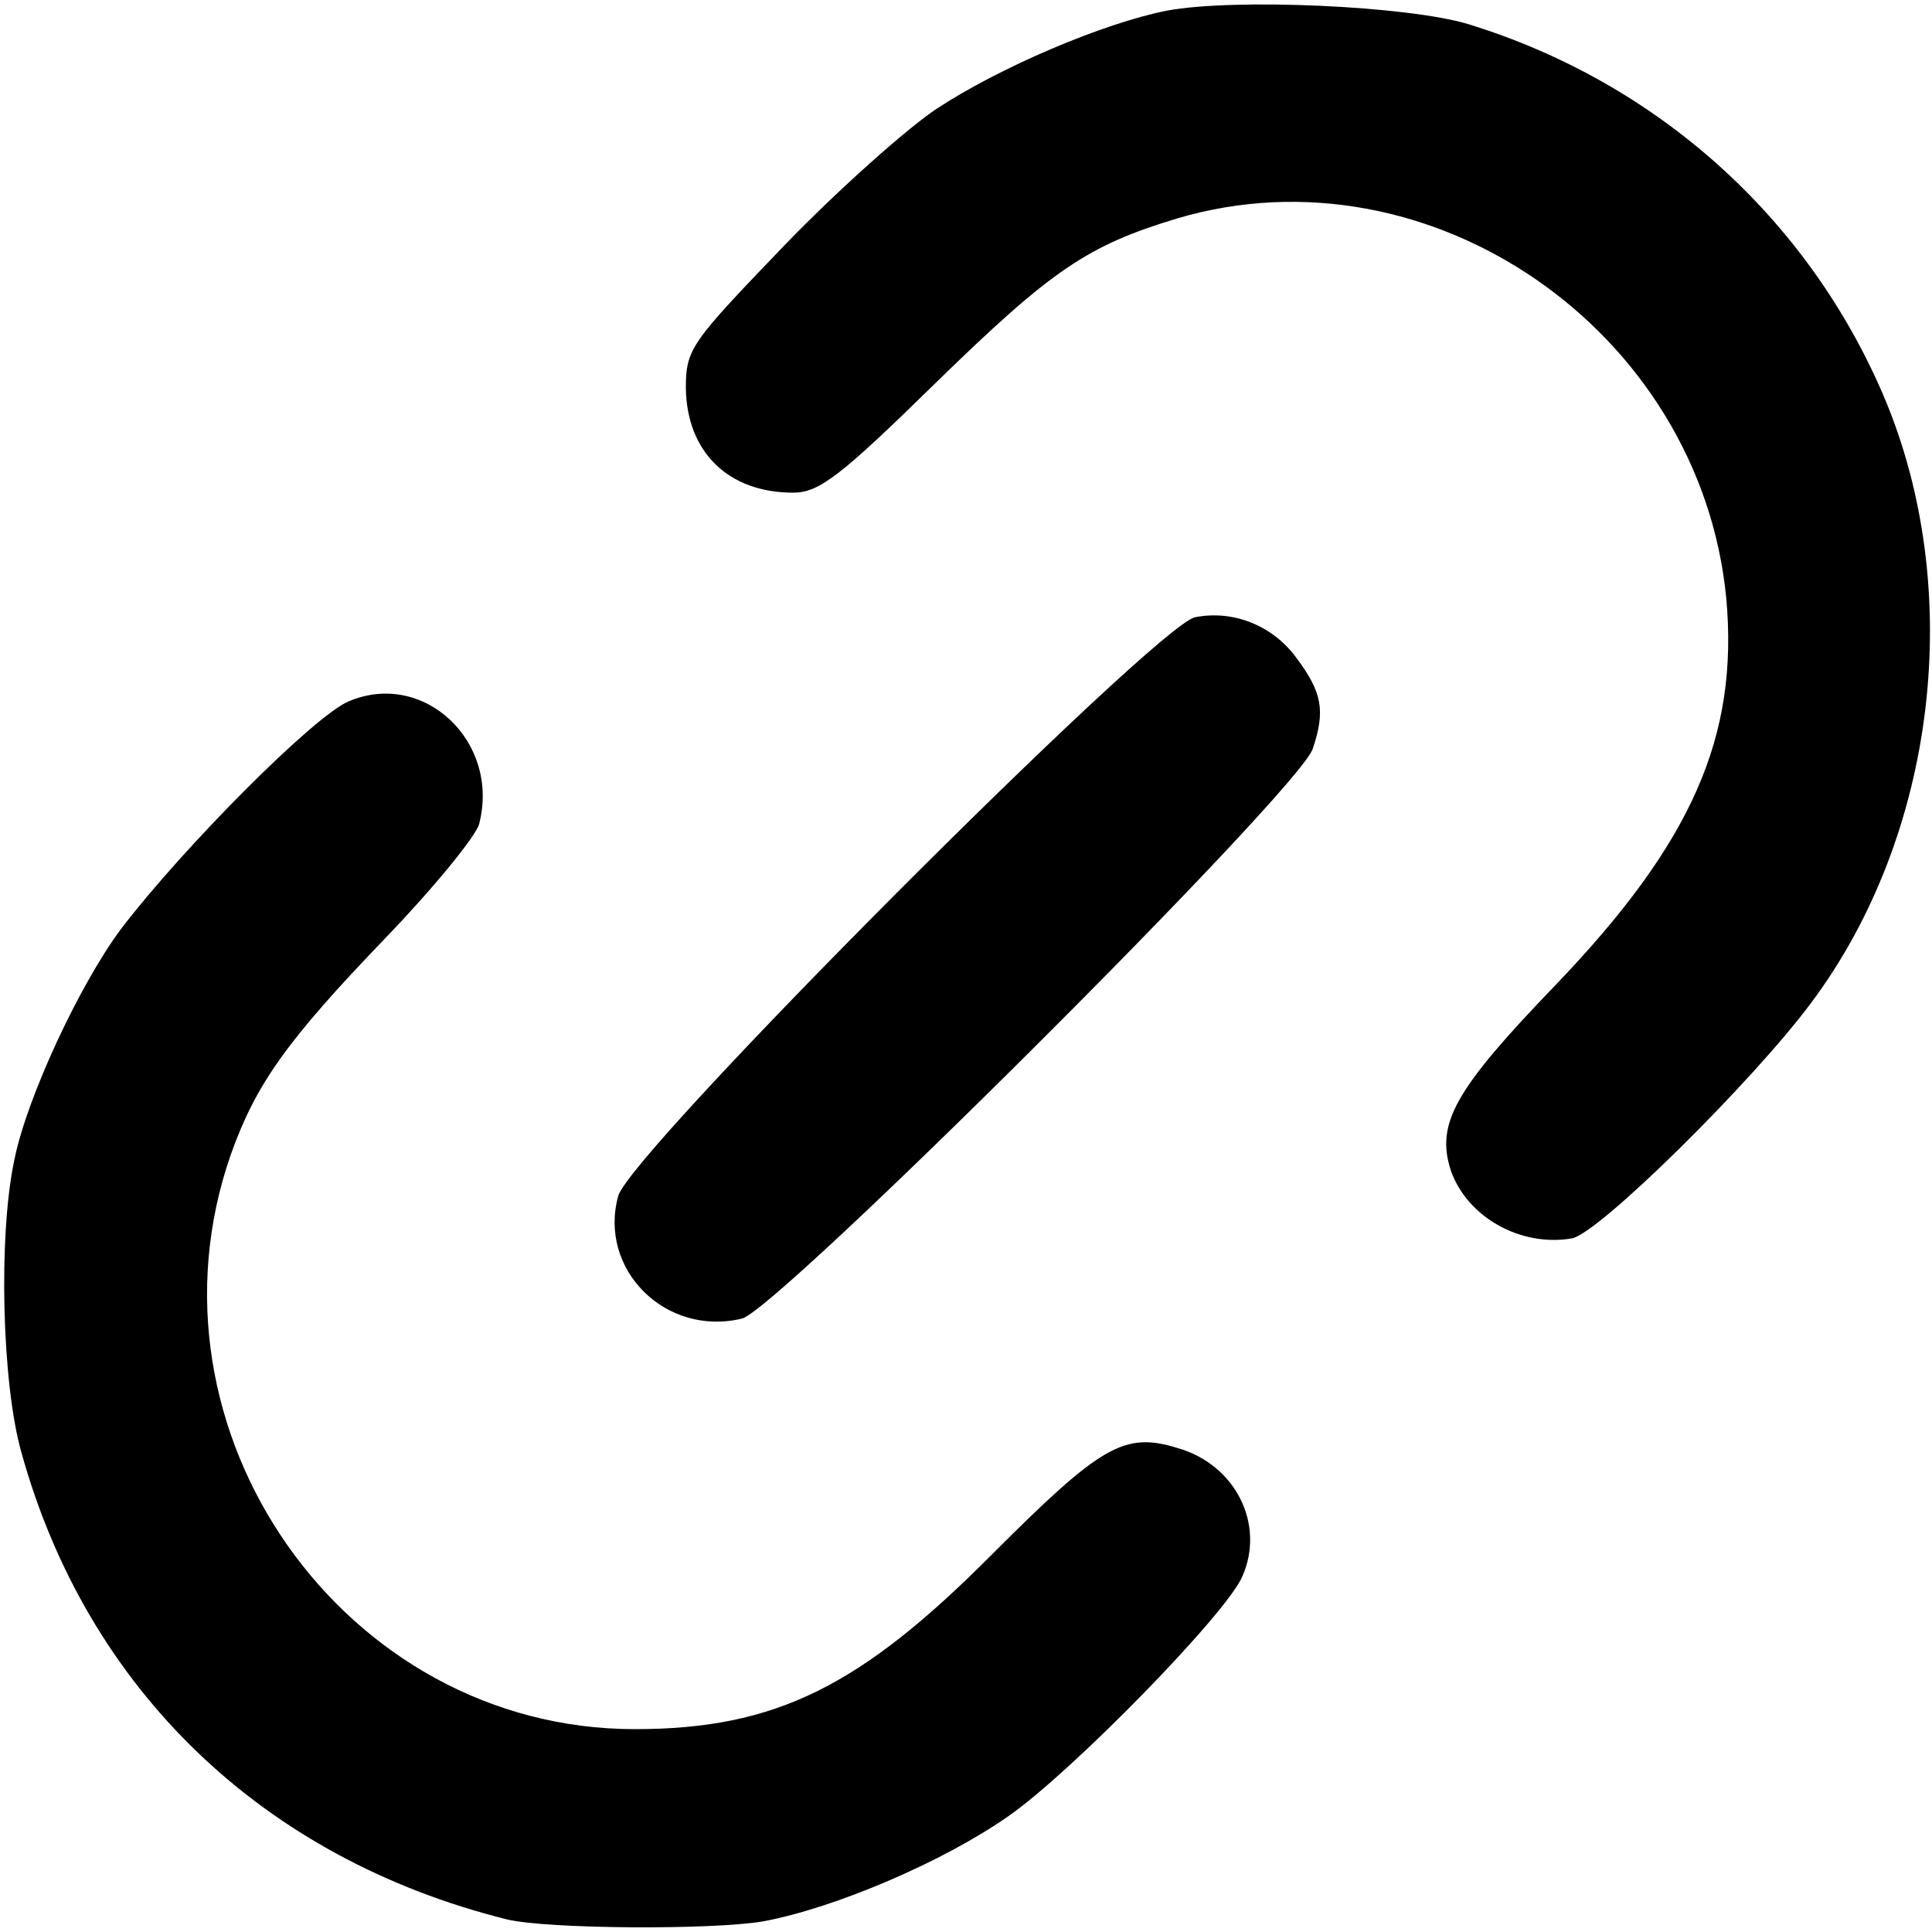
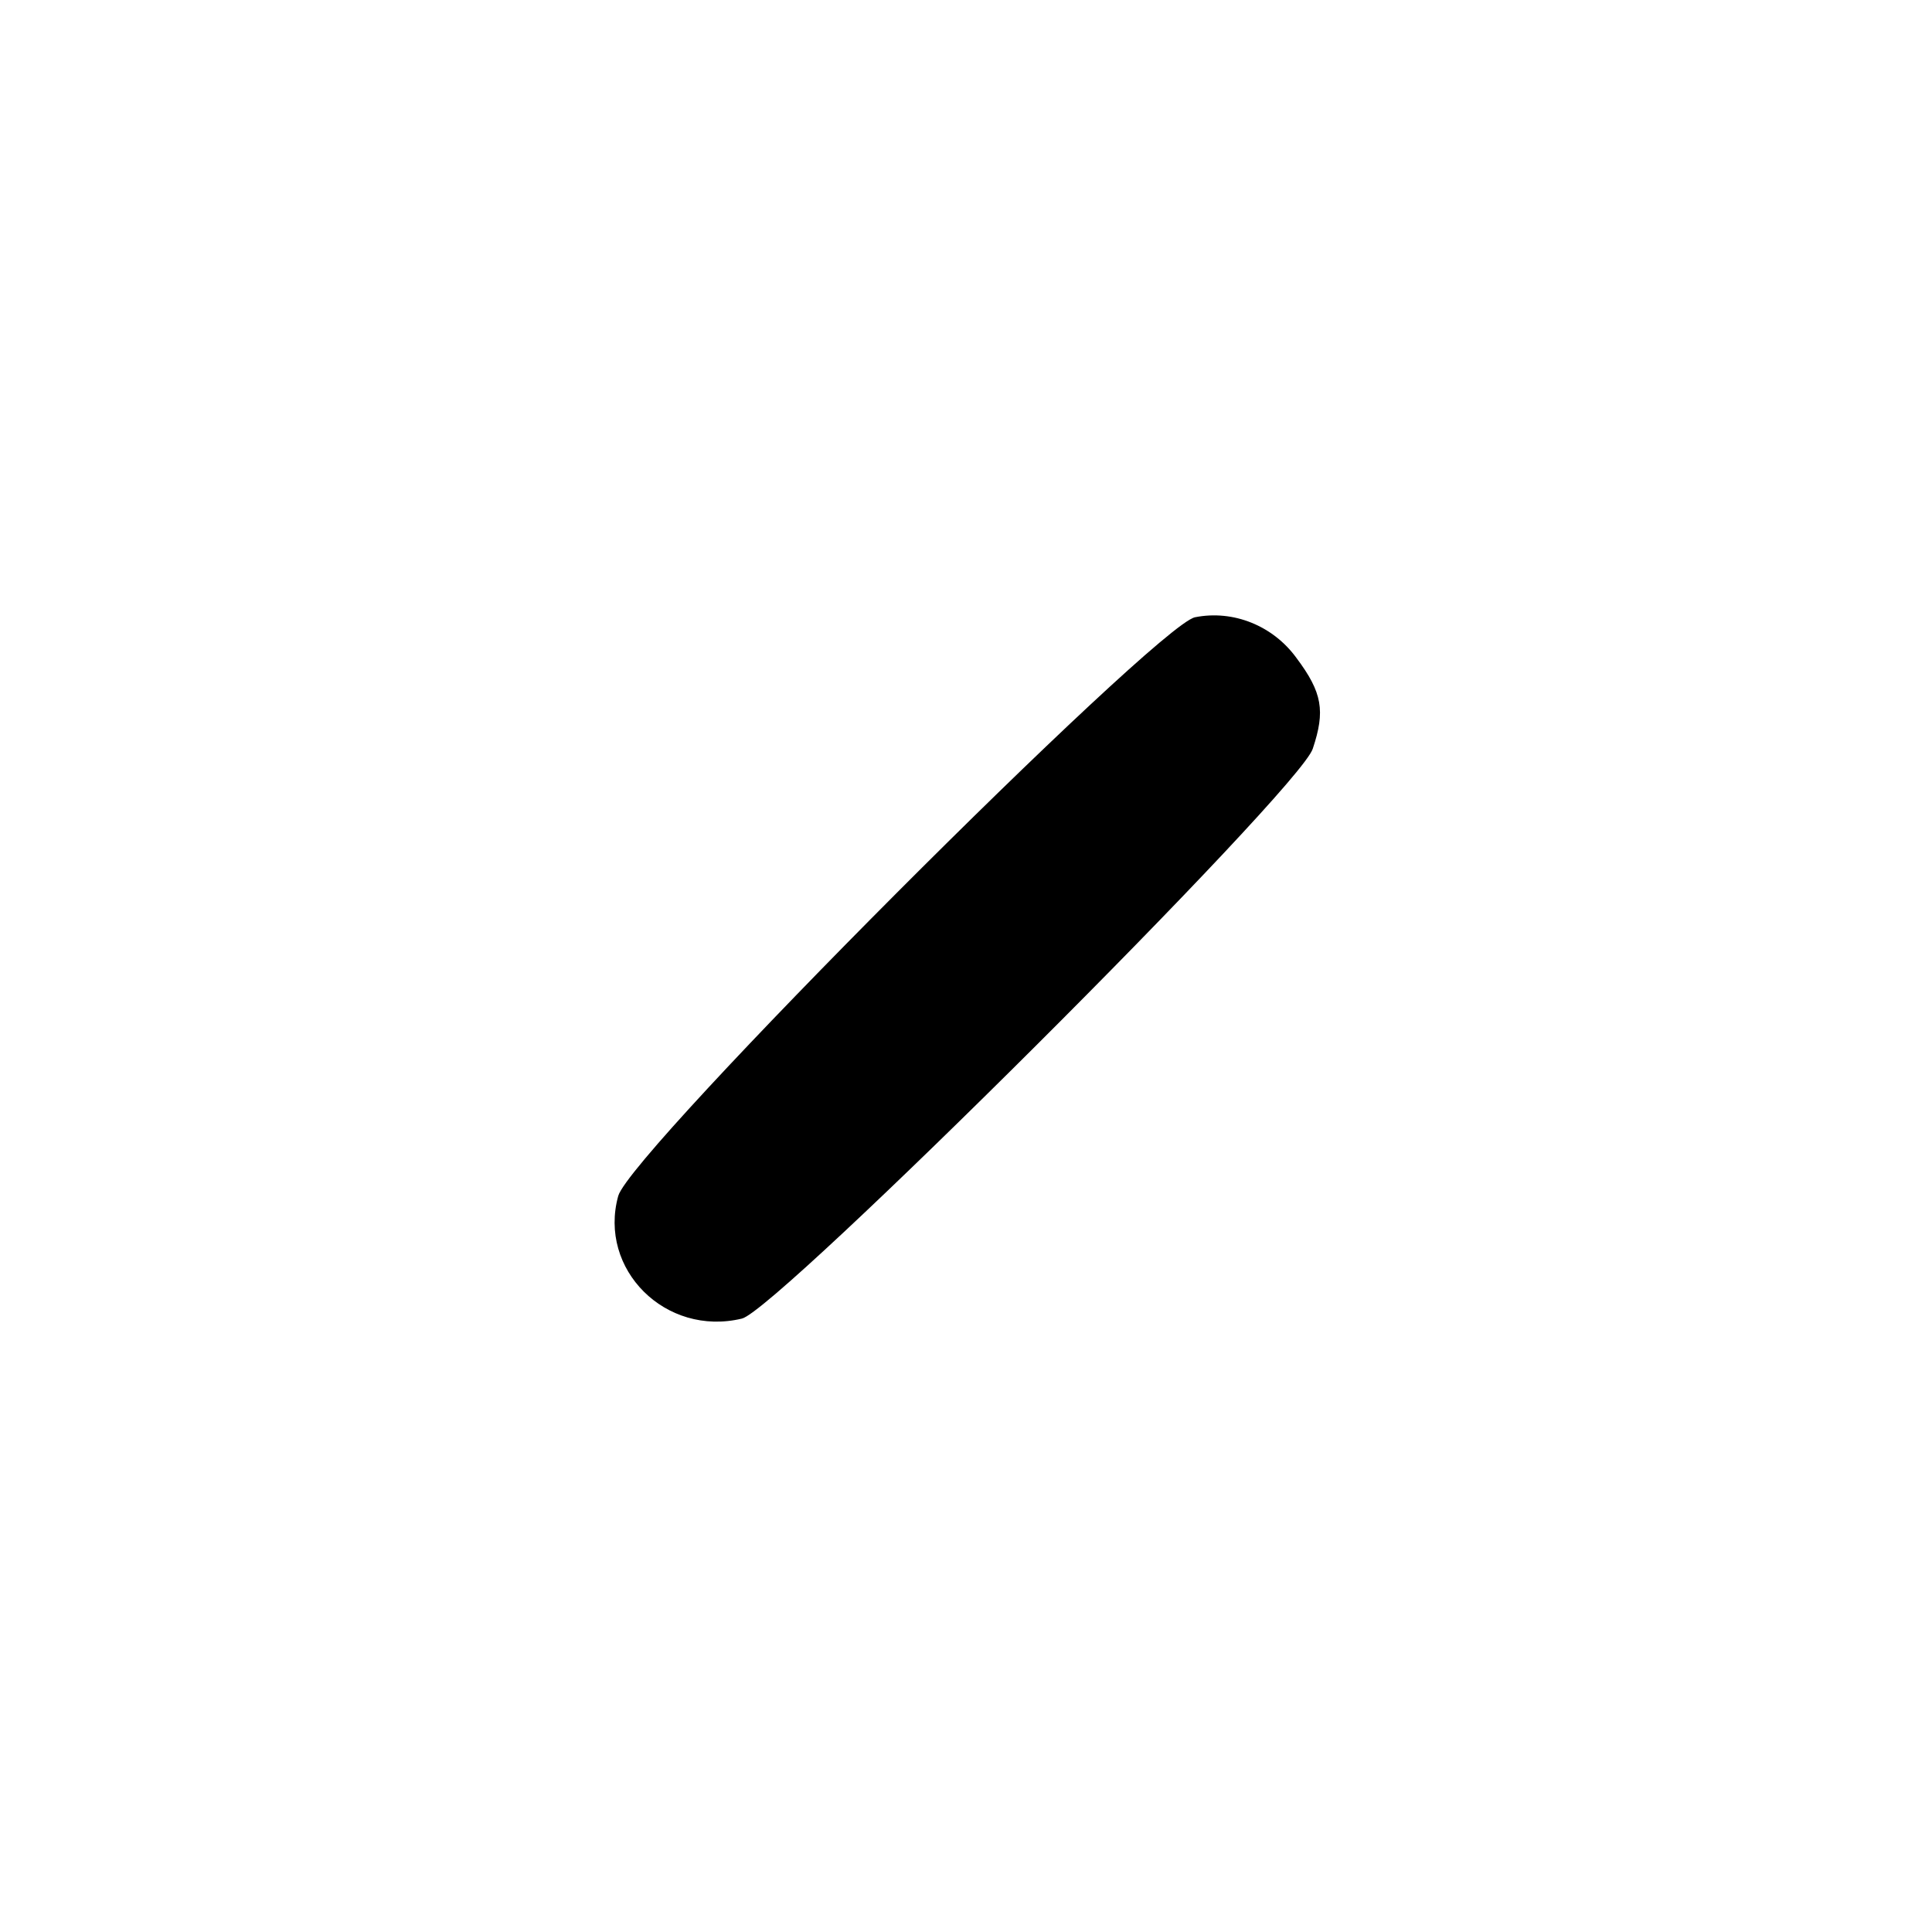
<svg xmlns="http://www.w3.org/2000/svg" version="1.0" width="200pt" height="200pt" viewBox="0 0 200 200" preserveAspectRatio="xMidYMid meet">
  <g transform="translate(0,200) scale(0.1,-0.1)" fill="#000000" stroke="none">
-     <path d="M1208 1989 c-66 -13 -174 -59 -239 -102 -30 -20 -101 -83 -157 -141 -97 -101 -102 -107 -102 -148 1 -66 44 -108 111 -108 27 0 49 17 148 114 120 117 157 142 250 170 261 77 541 -116 568 -393 13 -143 -35 -253 -177 -401 -104 -108 -124 -143 -108 -192 17 -48 72 -79 125 -70 27 4 187 162 248 244 130 174 160 428 75 628 -79 185 -235 325 -430 385 -63 19 -242 27 -312 14z" />
-     <path d="M1237 1361 c-41 -9 -584 -553 -597 -599 -21 -76 49 -146 128 -127 36 8 578 548 591 590 13 39 10 58 -17 94 -24 33 -65 50 -105 42z" />
-     <path d="M361 1274 c-36 -15 -172 -152 -236 -236 -43 -58 -97 -174 -110 -238 -17 -79 -13 -232 7 -303 68 -246 250 -421 503 -484 42 -10 212 -11 265 -2 75 14 187 62 254 109 66 46 226 210 242 248 24 54 -7 116 -67 133 -55 17 -79 3 -191 -109 -137 -138 -225 -182 -371 -182 -301 0 -518 309 -418 595 26 73 58 118 161 225 50 52 93 105 96 117 22 85 -57 160 -135 127z" />
+     <path d="M1237 1361 c-41 -9 -584 -553 -597 -599 -21 -76 49 -146 128 -127 36 8 578 548 591 590 13 39 10 58 -17 94 -24 33 -65 50 -105 42" />
  </g>
</svg>